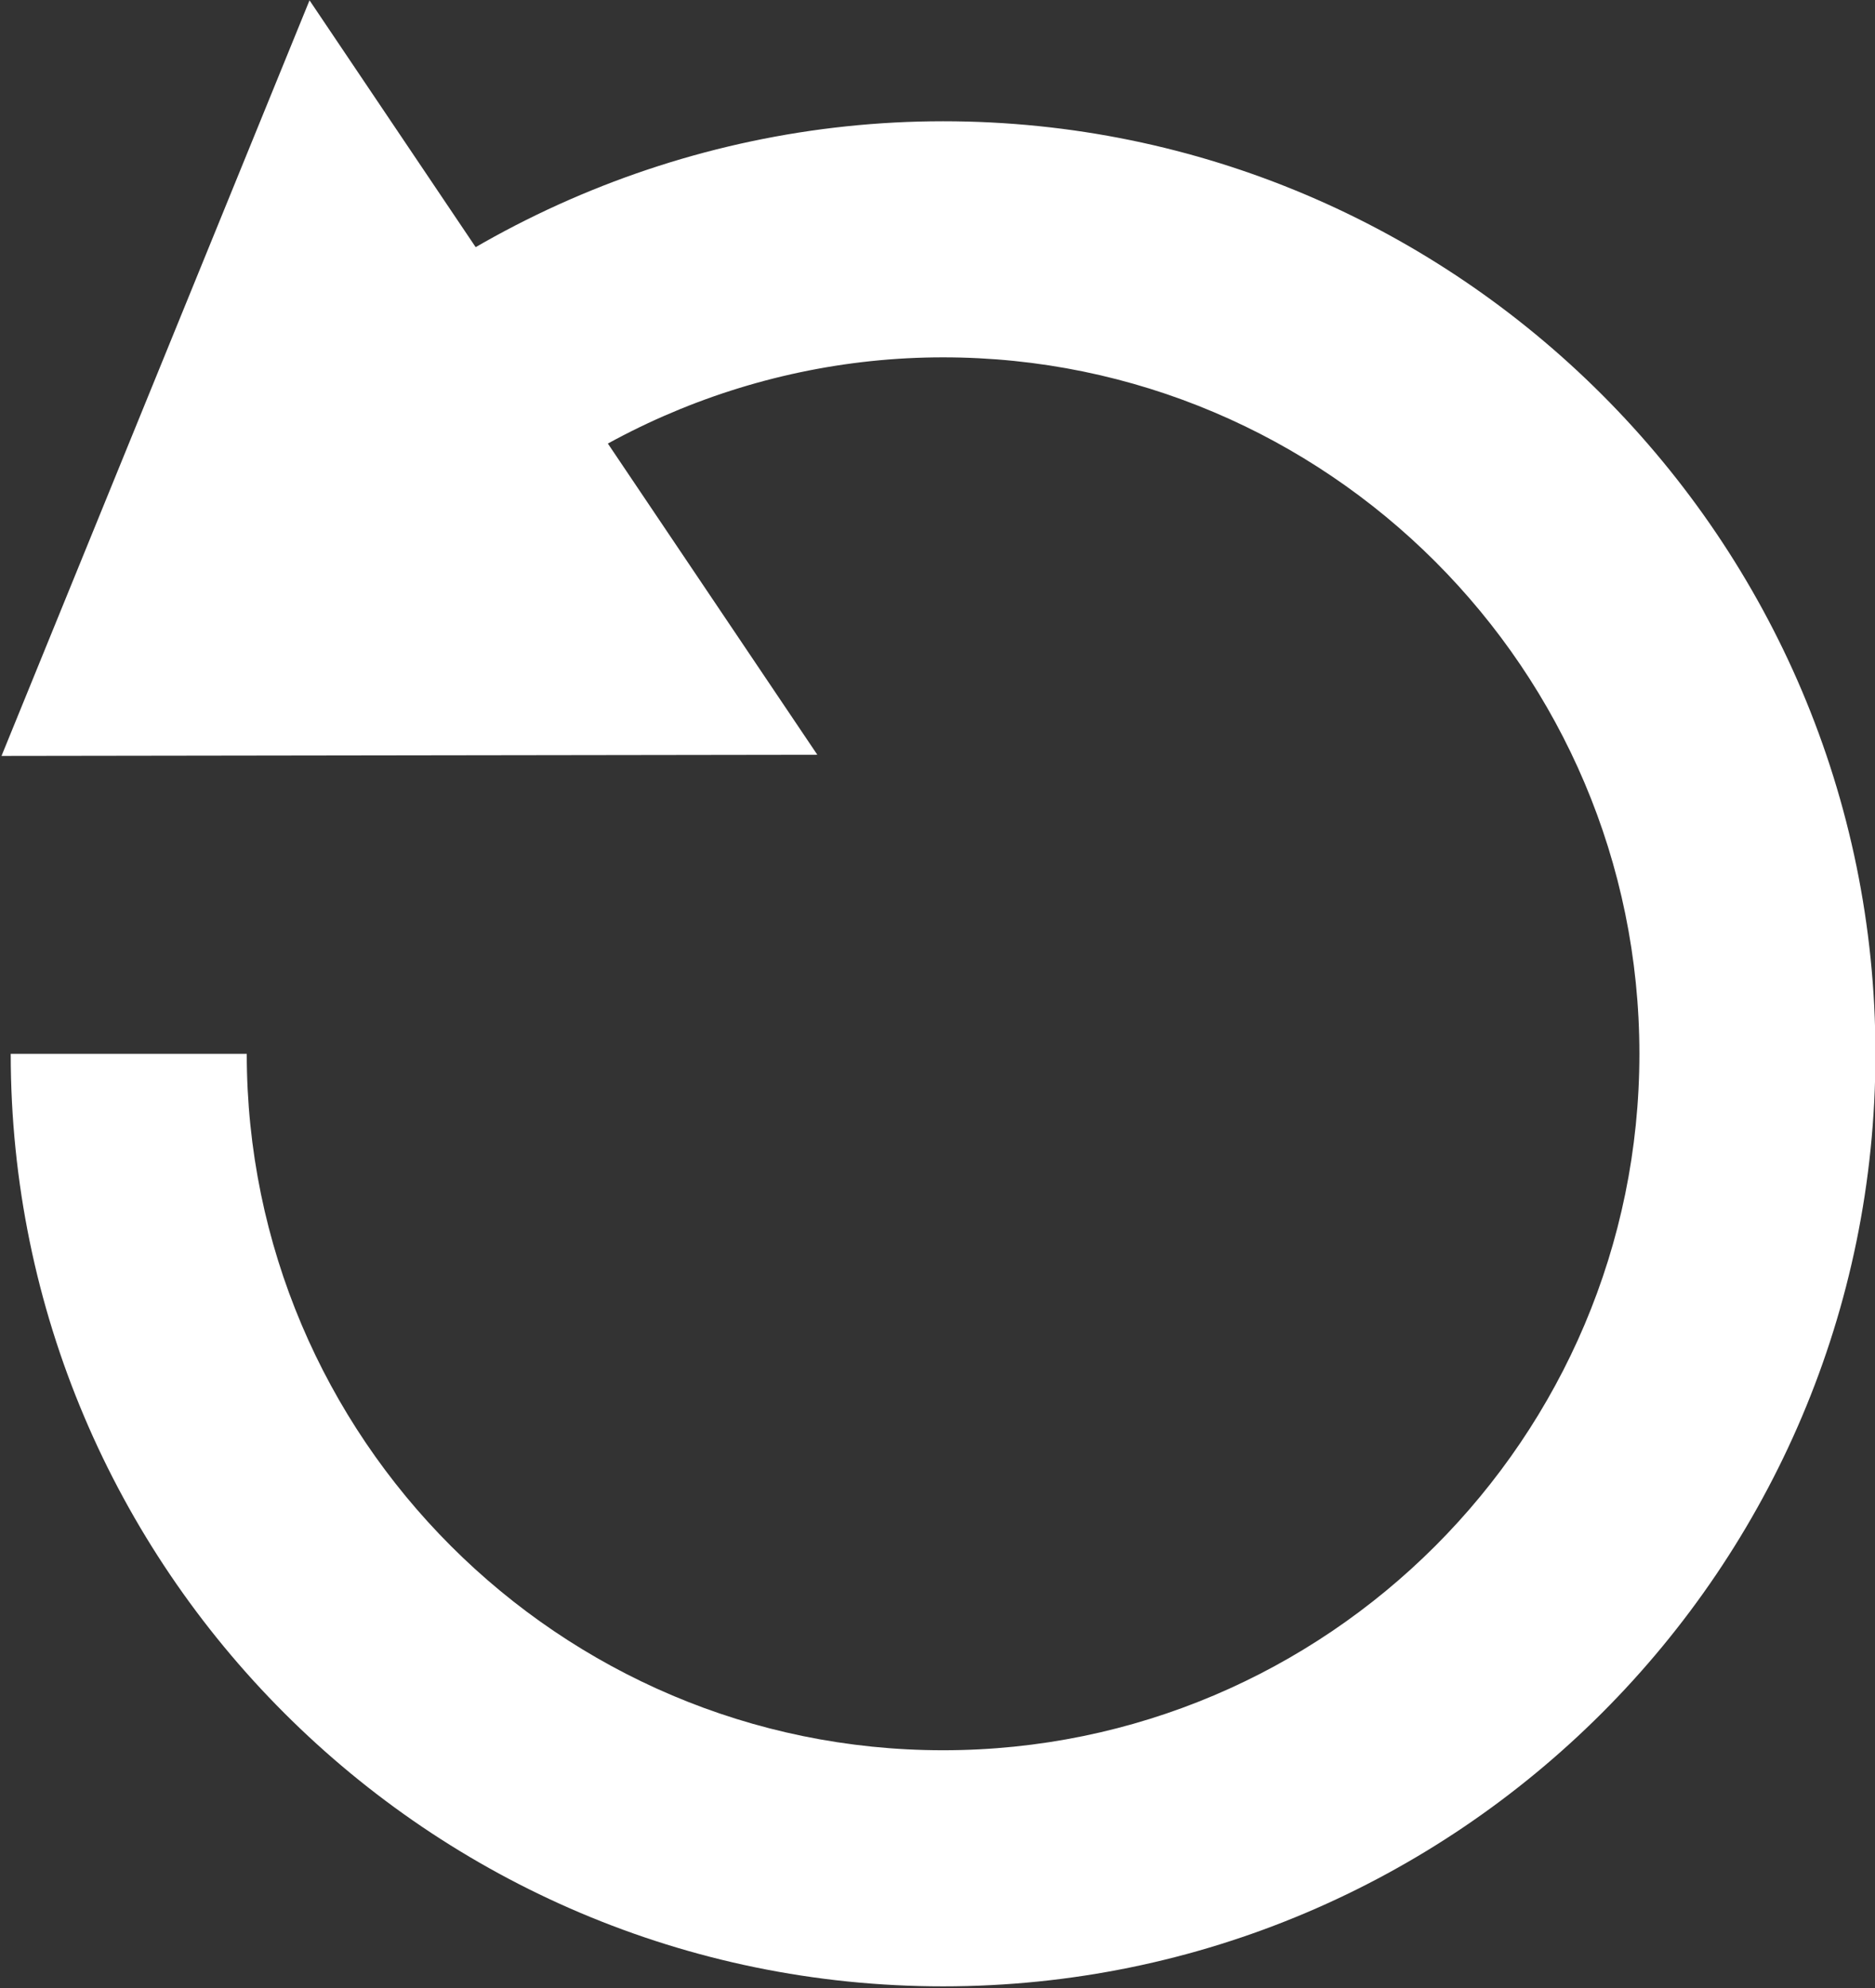
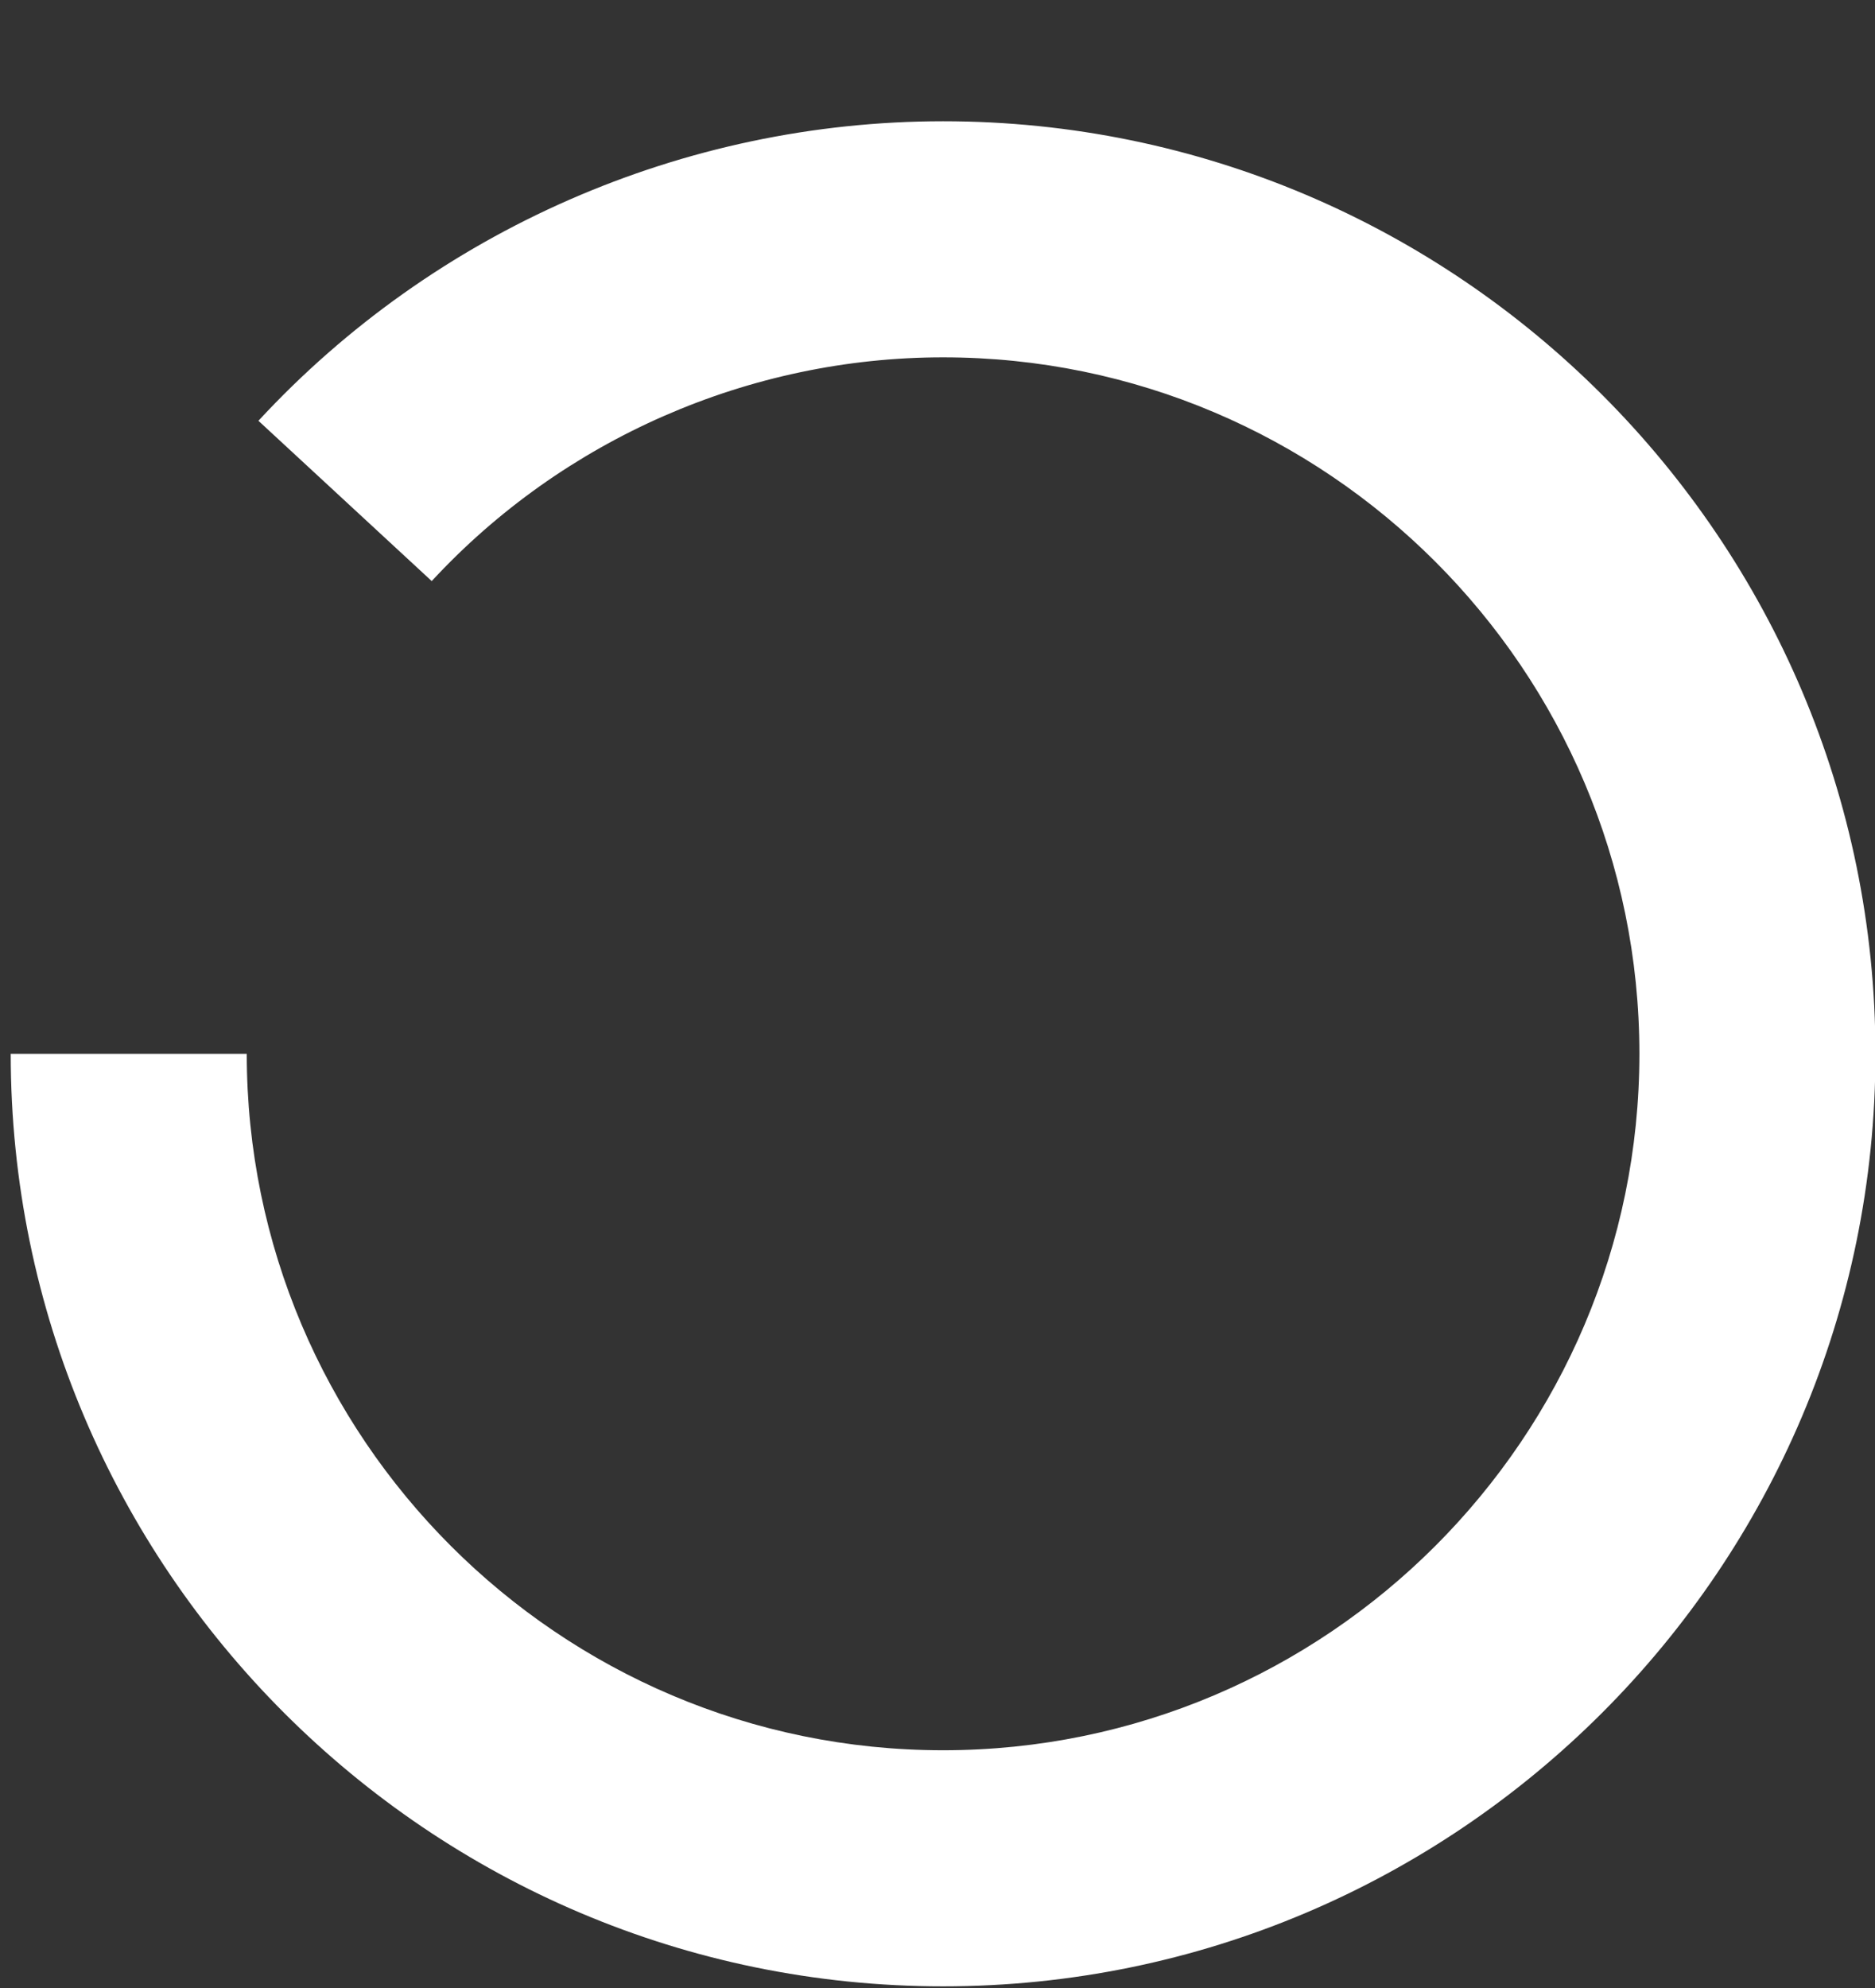
<svg xmlns="http://www.w3.org/2000/svg" width="100%" height="100%" viewBox="0 0 100 106" version="1.1" xml:space="preserve" style="fill-rule:evenodd;clip-rule:evenodd;stroke-linejoin:round;stroke-miterlimit:2;">
  <rect x="0" y="0" width="100" height="106" fill="#333333" stroke="none" />
  <g transform="matrix(1,0,0,1,-6753.78,-15524.8)">
    <g transform="matrix(0.562,0,0,1.778,6674.9,15472.9)">
      <g transform="matrix(1.12,0,0,0.354,-691.667,27.585)">
        <path d="M822.786,172.805C779.226,172.805 743.786,137.366 743.786,93.806L763.786,93.806C763.786,126.338 790.254,152.805 822.786,152.805C855.318,152.805 881.786,126.338 881.786,93.806C881.786,61.273 855.318,34.806 822.786,34.806C806.39,34.806 790.597,41.714 779.458,53.76L764.774,40.18C779.687,24.054 800.831,14.806 822.786,14.806C866.347,14.806 901.786,50.245 901.786,93.806C901.786,137.366 866.347,172.805 822.786,172.805Z" style="fill:white;fill-rule:nonzero;" />
-         <path d="M812.131,68.473L743.005,68.572L769.104,4.562L812.131,68.473Z" style="fill:white;fill-rule:nonzero;" />
      </g>
    </g>
  </g>
</svg>